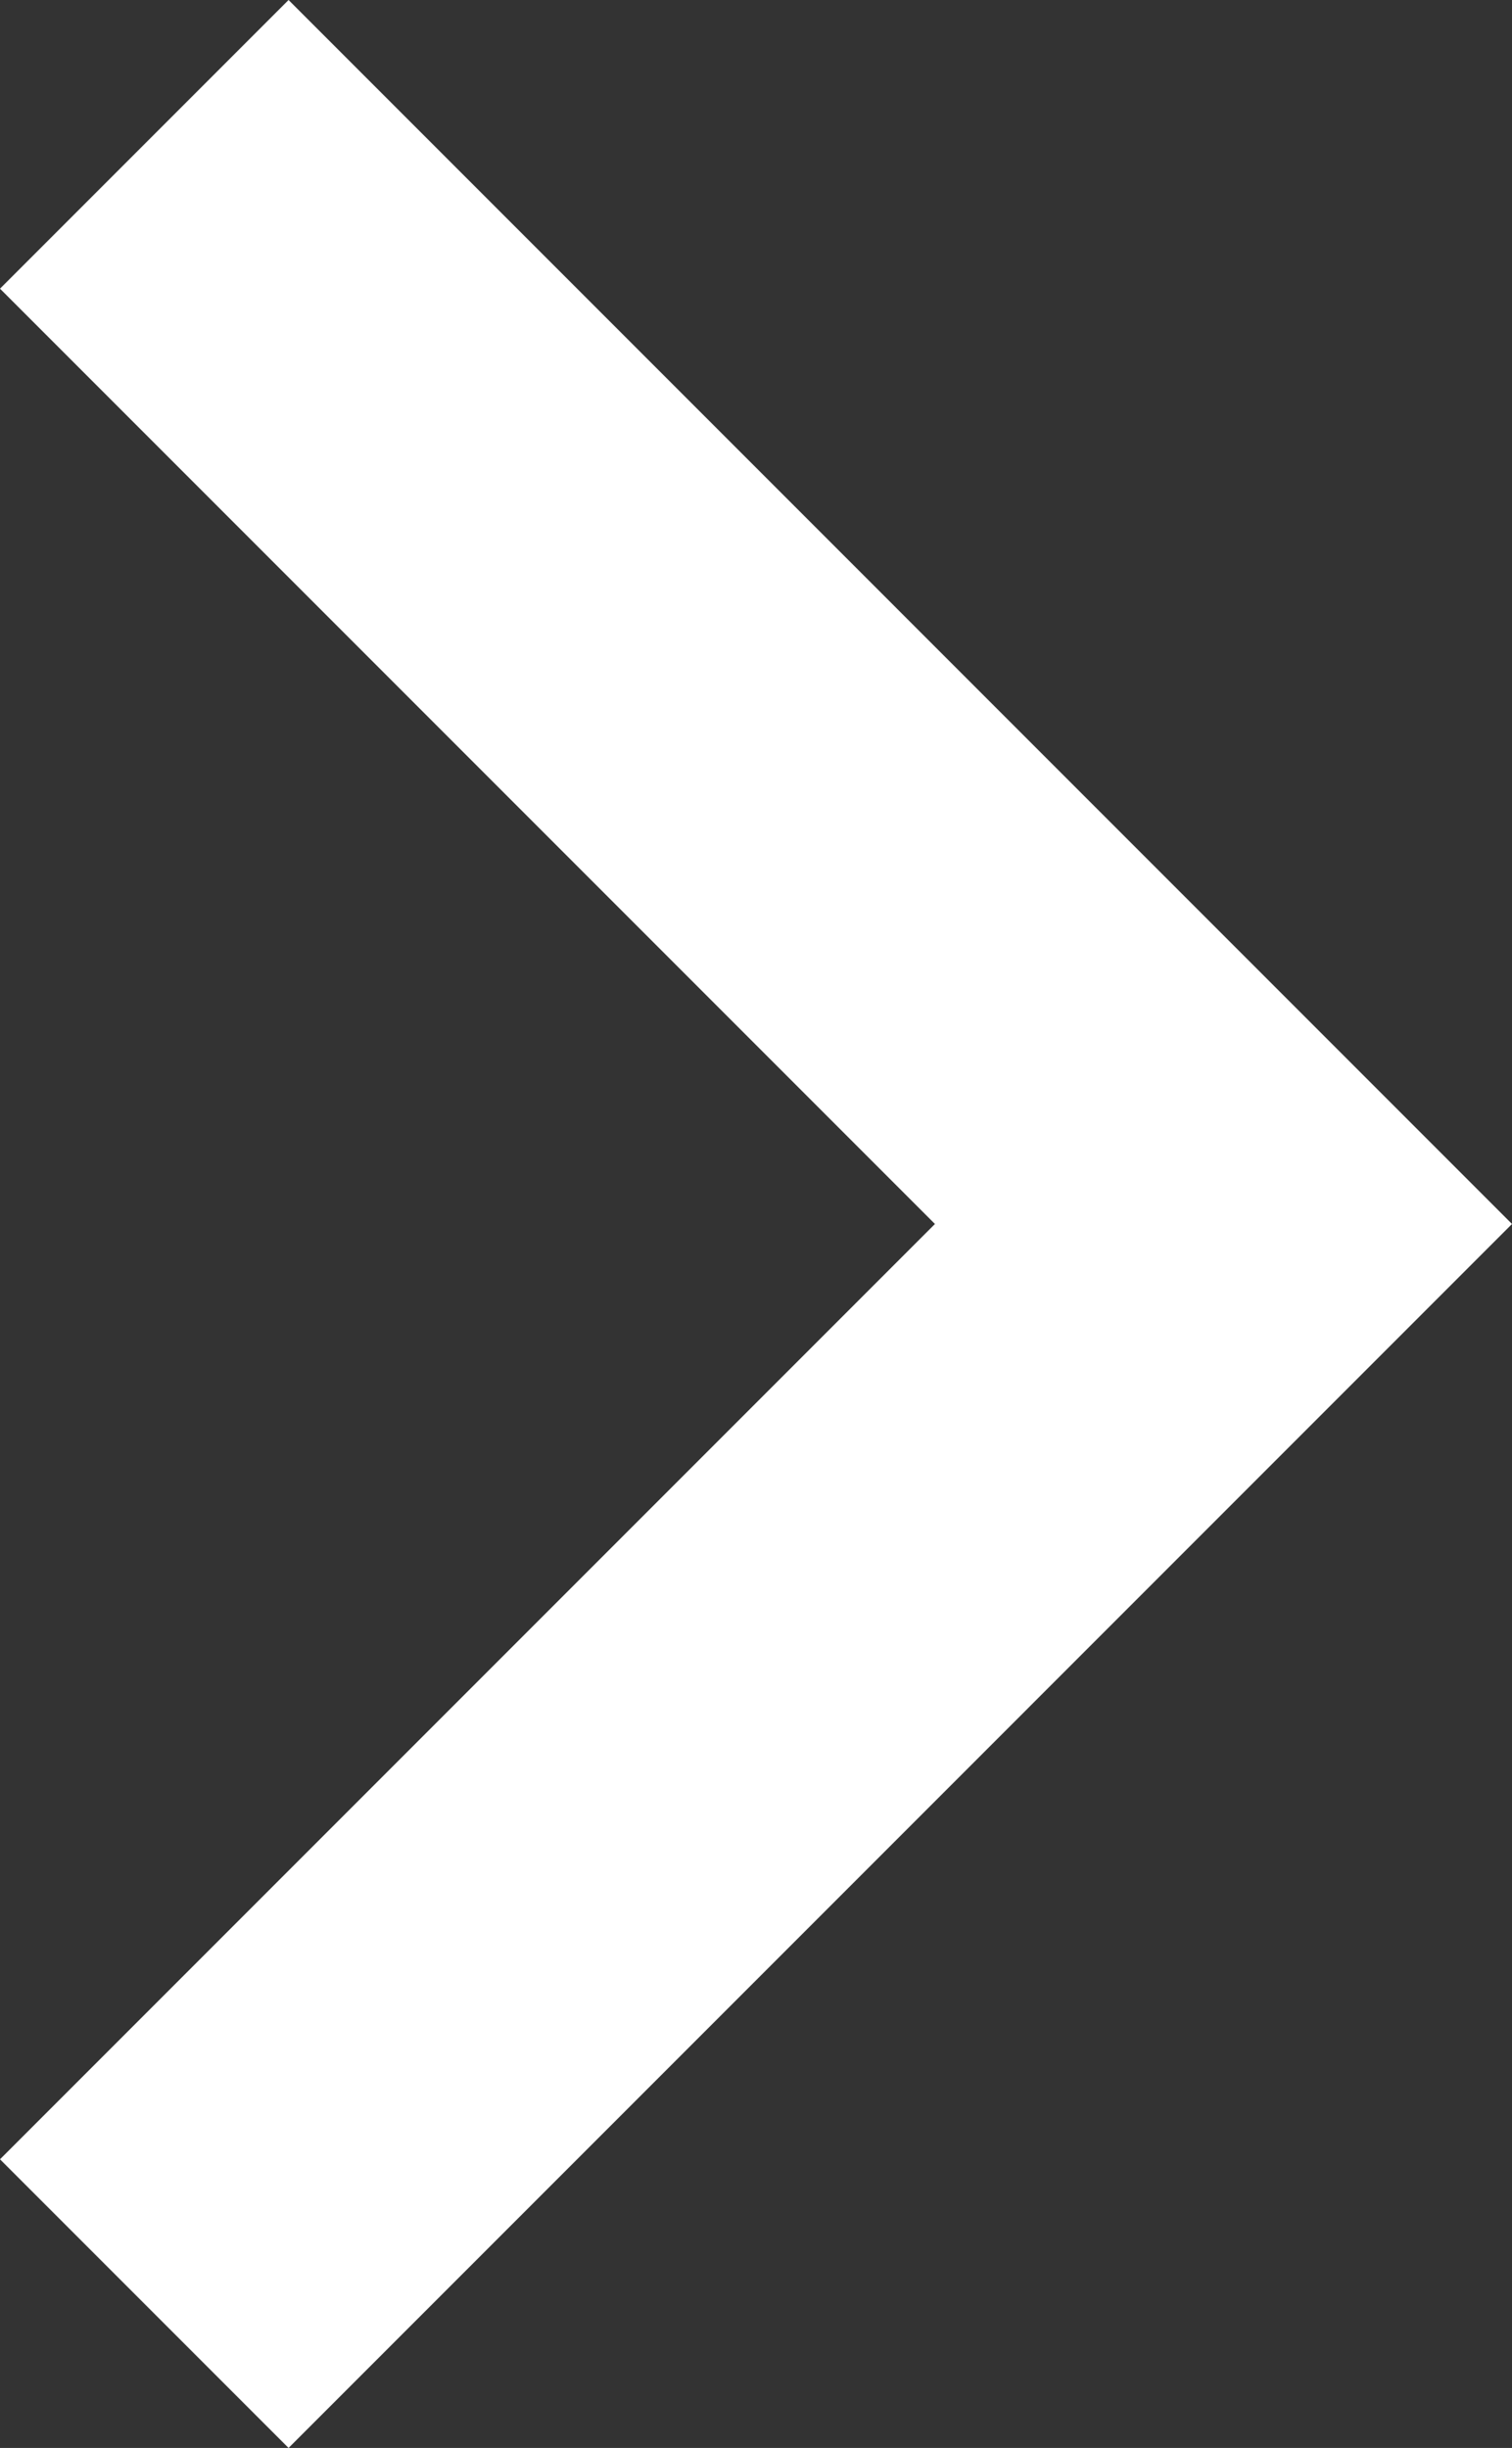
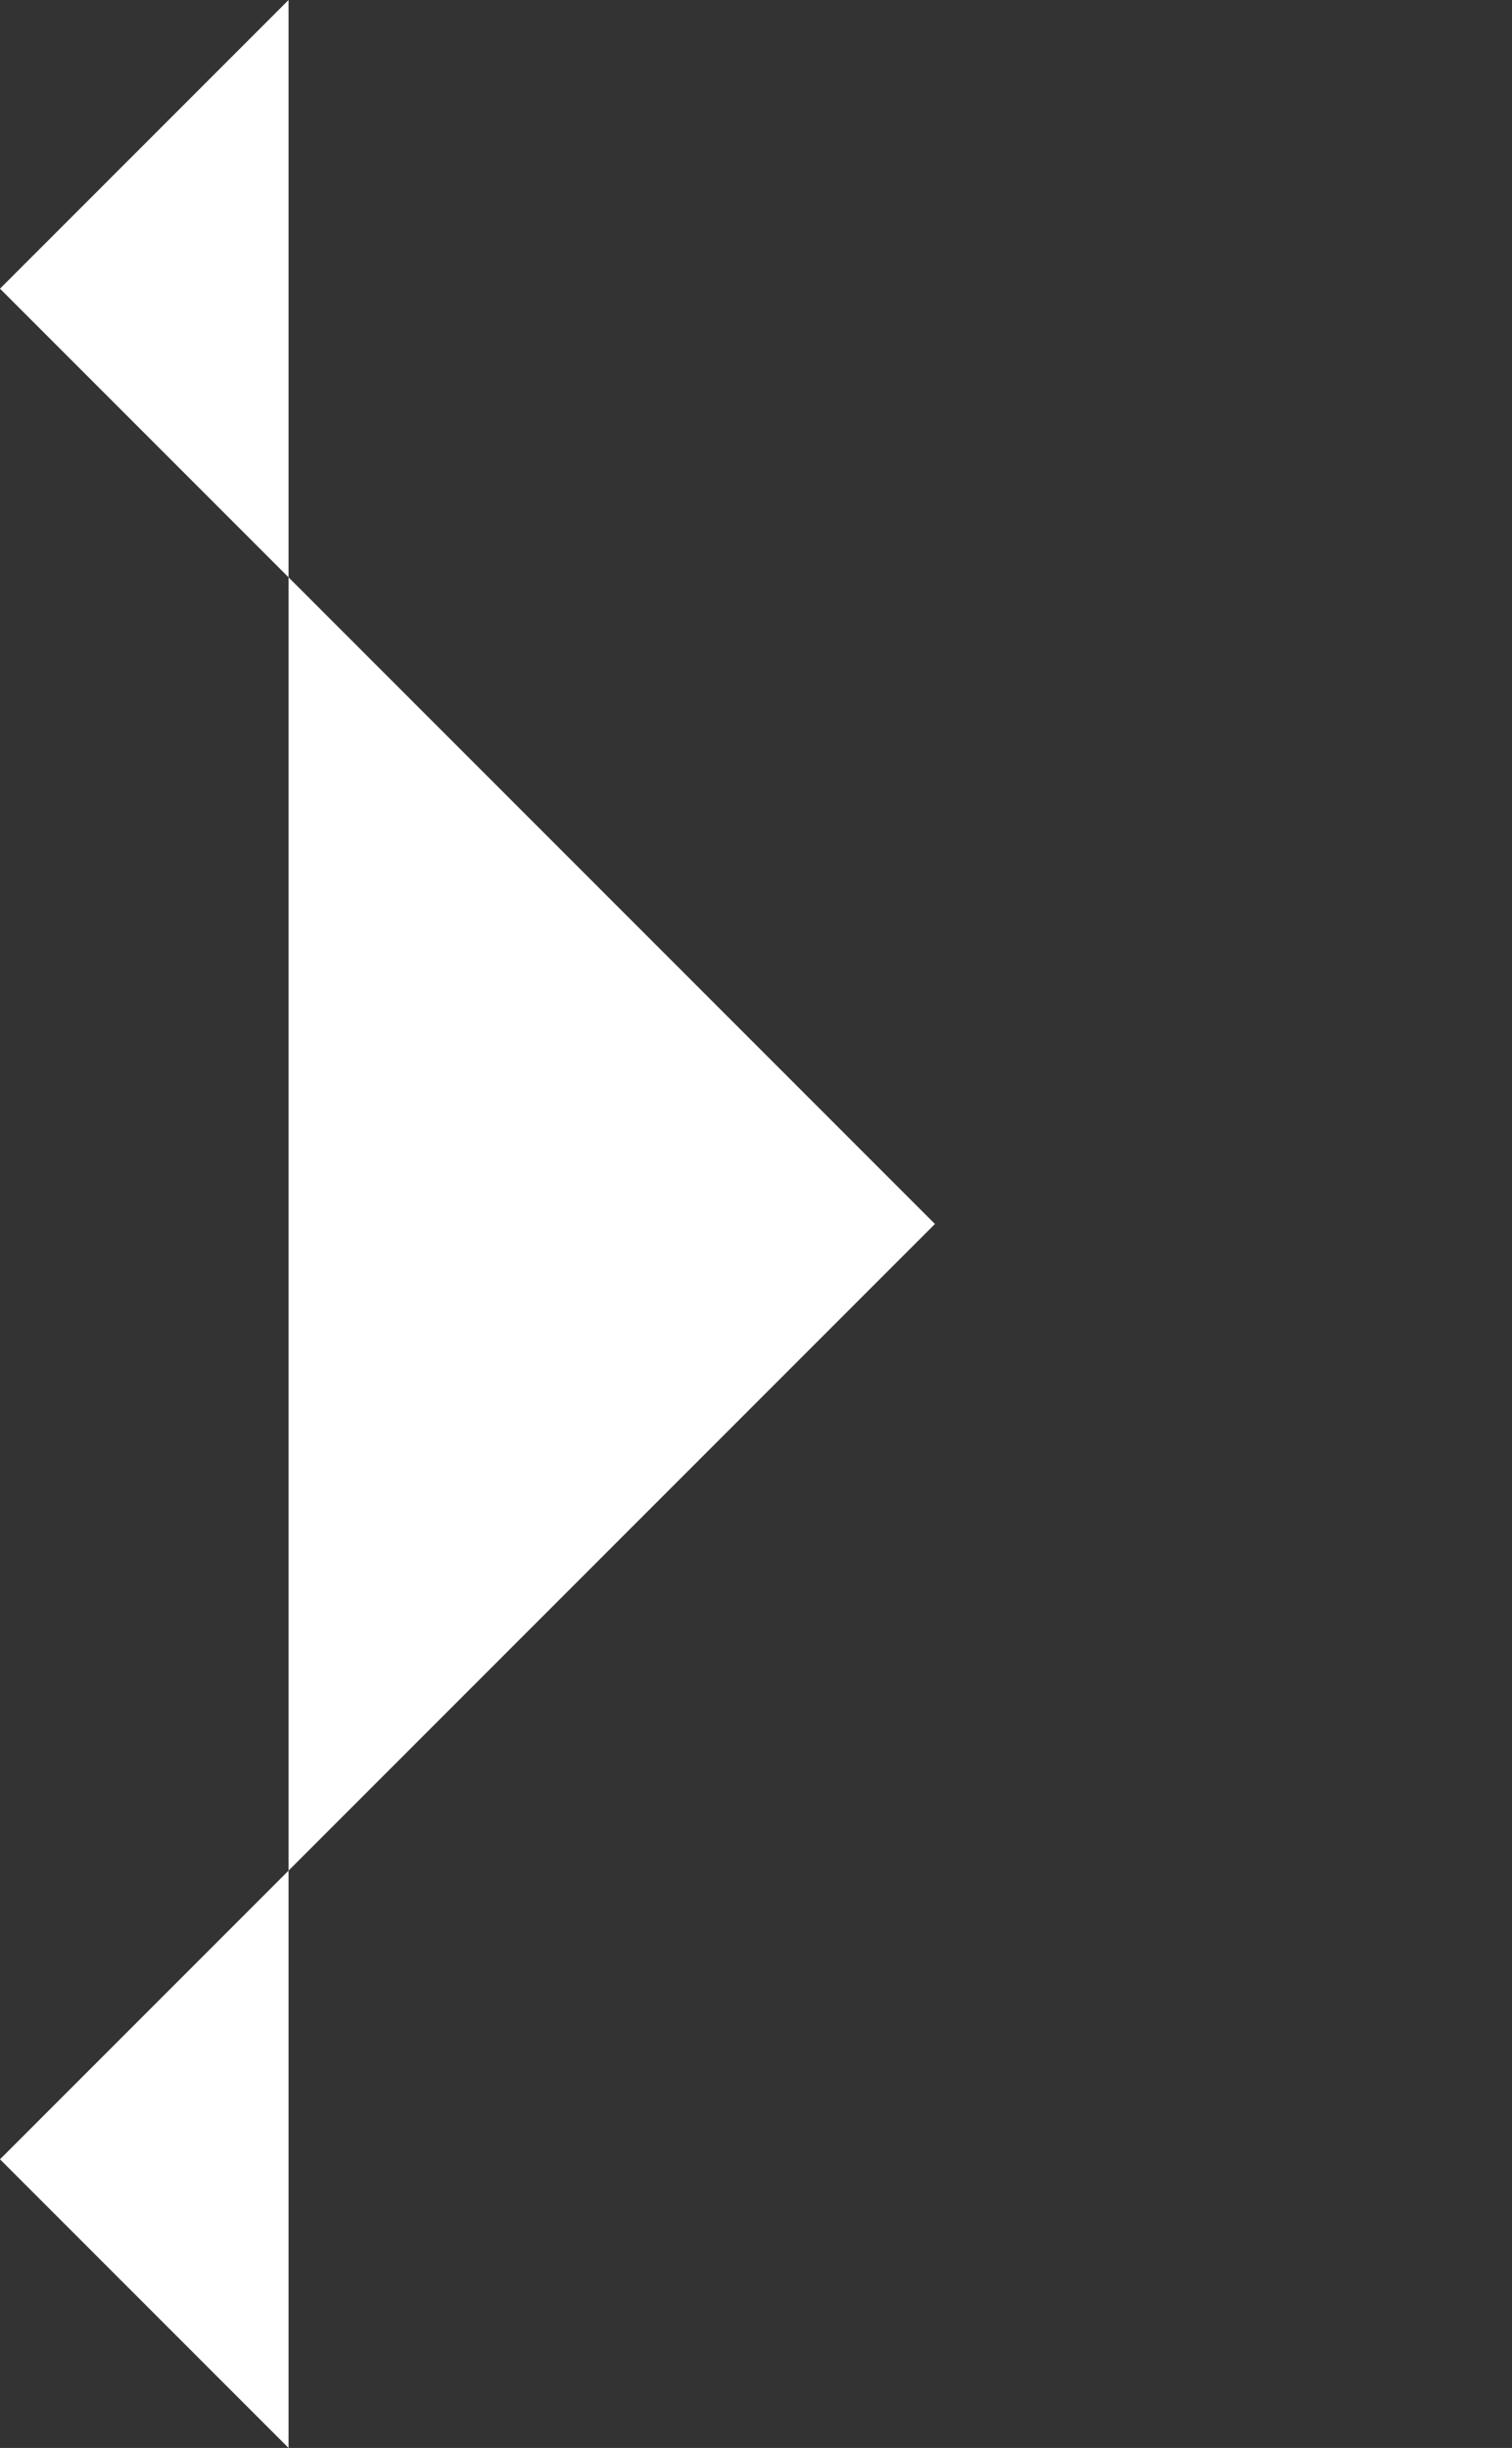
<svg xmlns="http://www.w3.org/2000/svg" width="33.583" height="54.35" viewBox="0 0 33.583 54.35">
  <rect x="0" y="0" width="33.583" height="54.35" fill="#333333" stroke="none" />
  <g transform="translate(-48.907)">
    <g transform="translate(48.907)">
-       <path d="M55.316,0,48.907,6.409,69.673,27.175,48.907,47.941l6.409,6.409L82.49,27.175Z" transform="translate(-48.907)" fill="#fff" />
+       <path d="M55.316,0,48.907,6.409,69.673,27.175,48.907,47.941l6.409,6.409Z" transform="translate(-48.907)" fill="#fff" />
    </g>
  </g>
</svg>